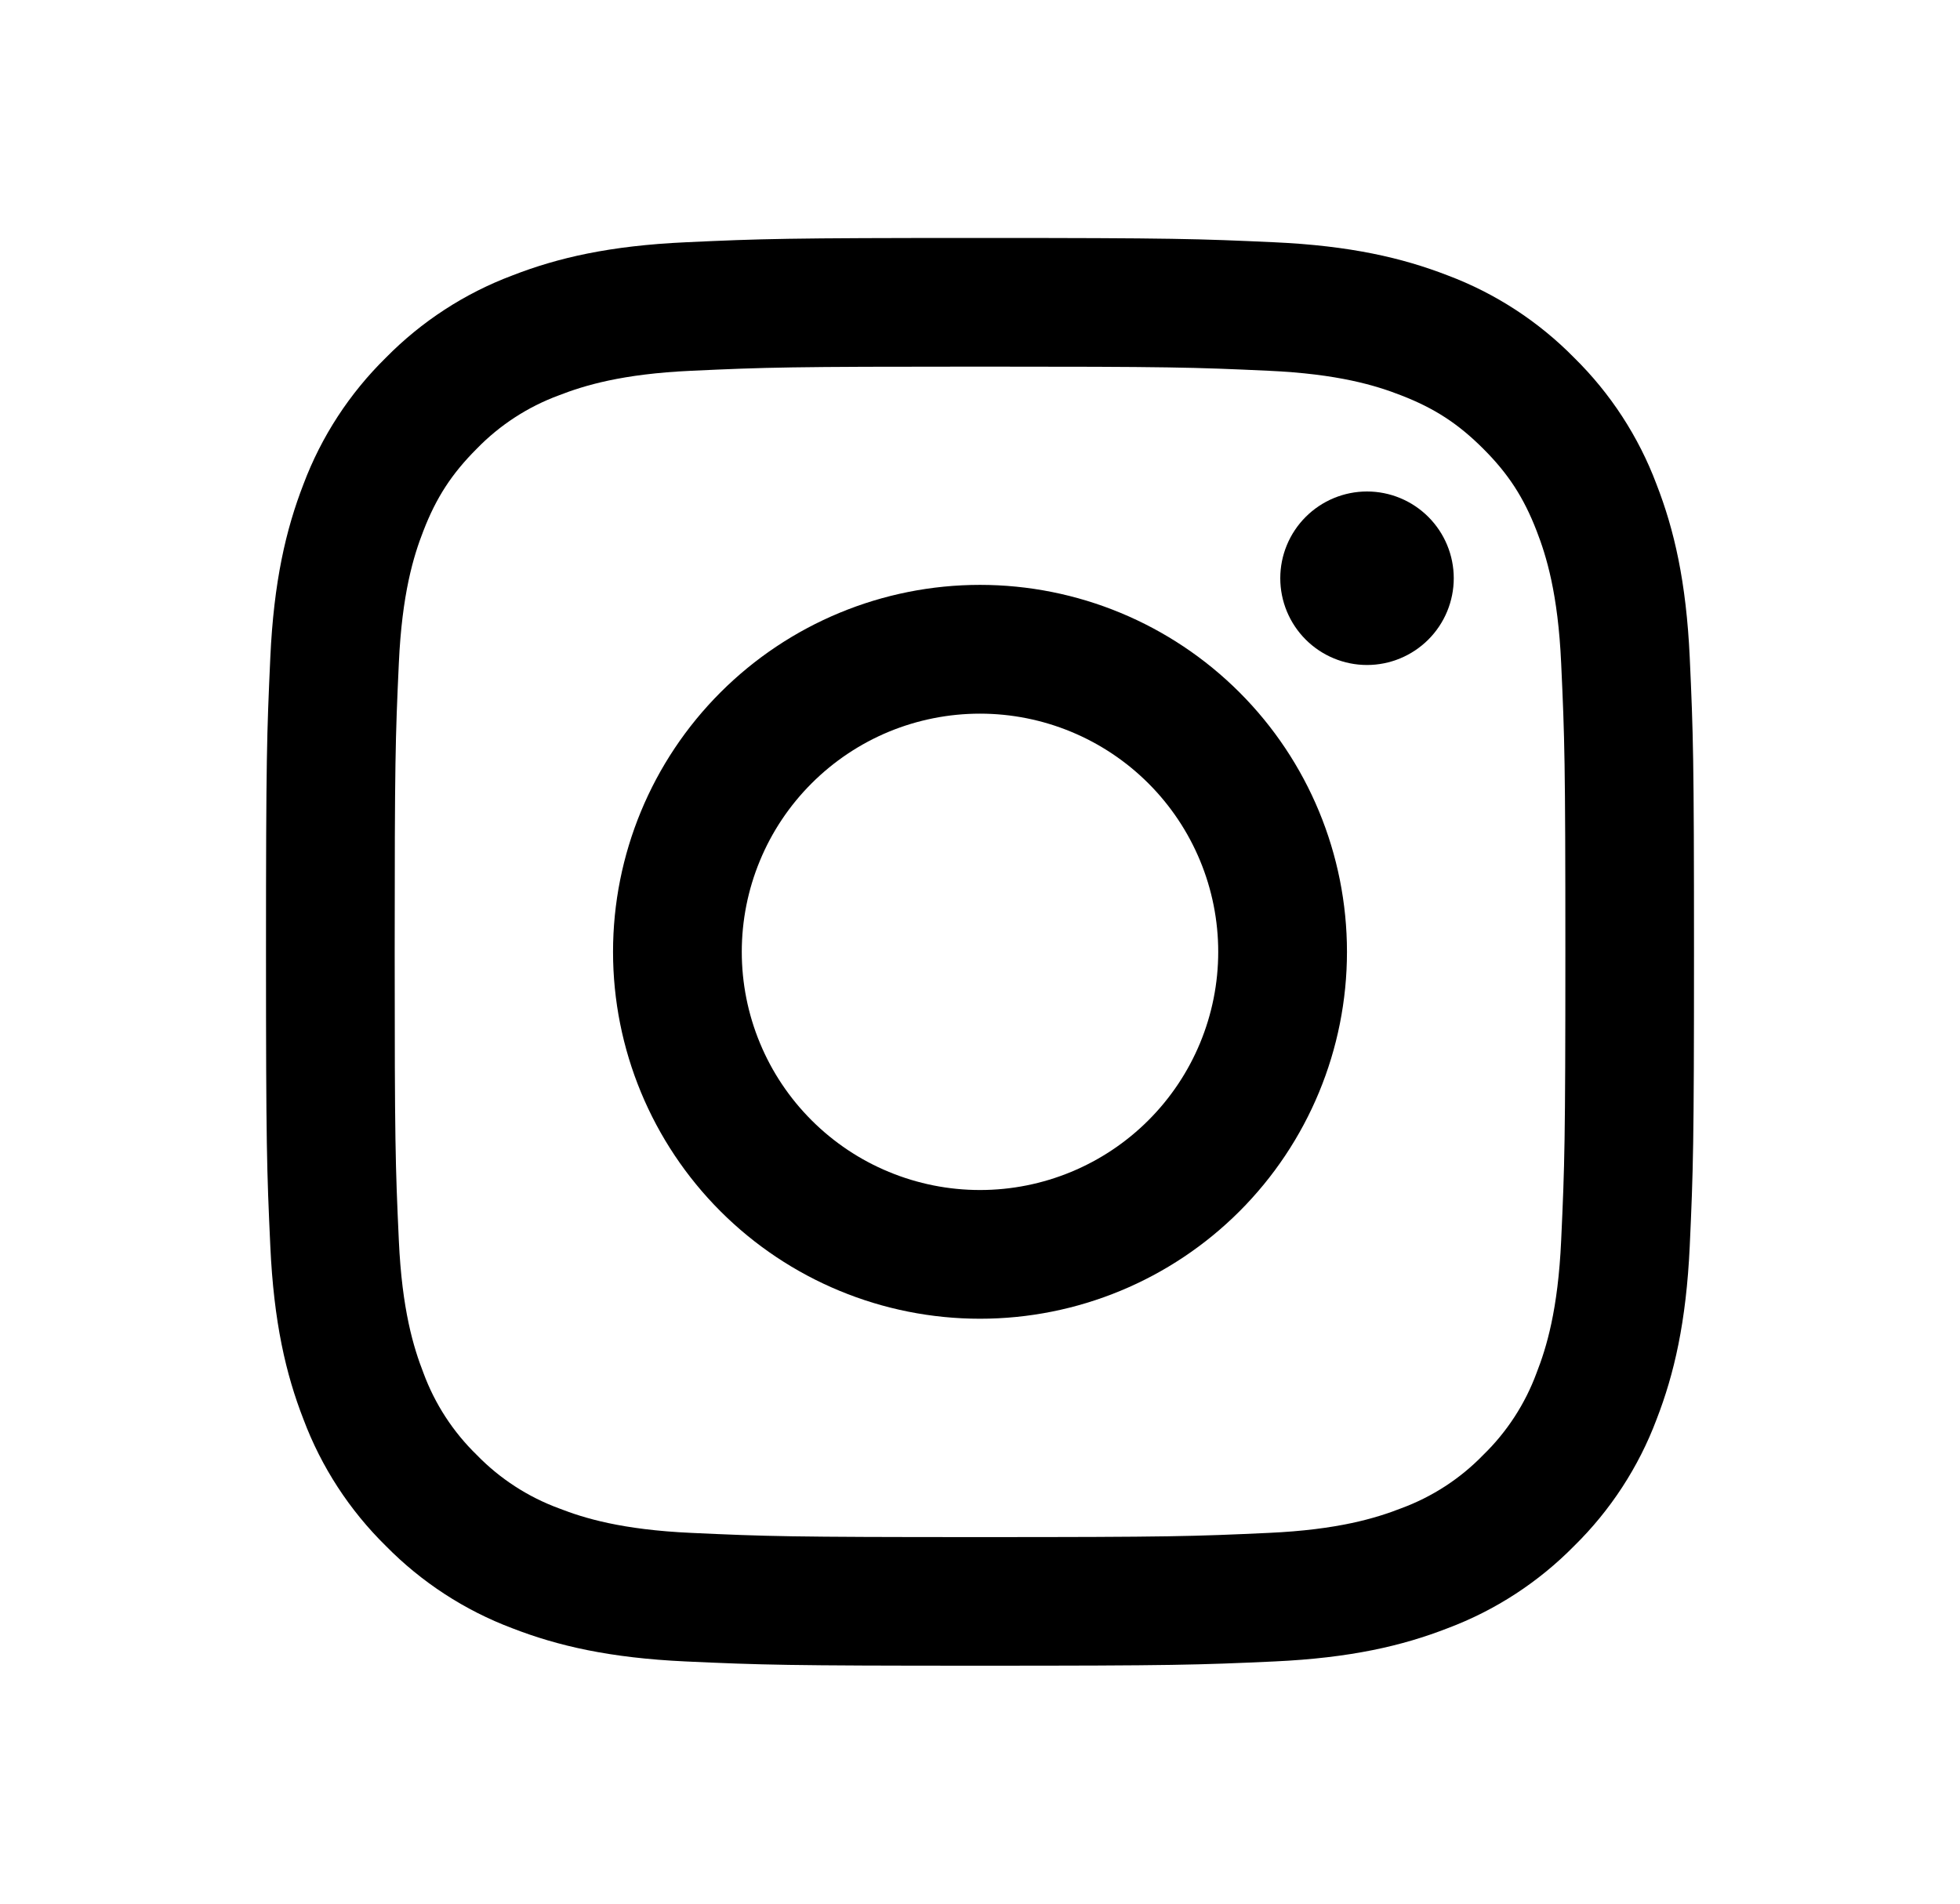
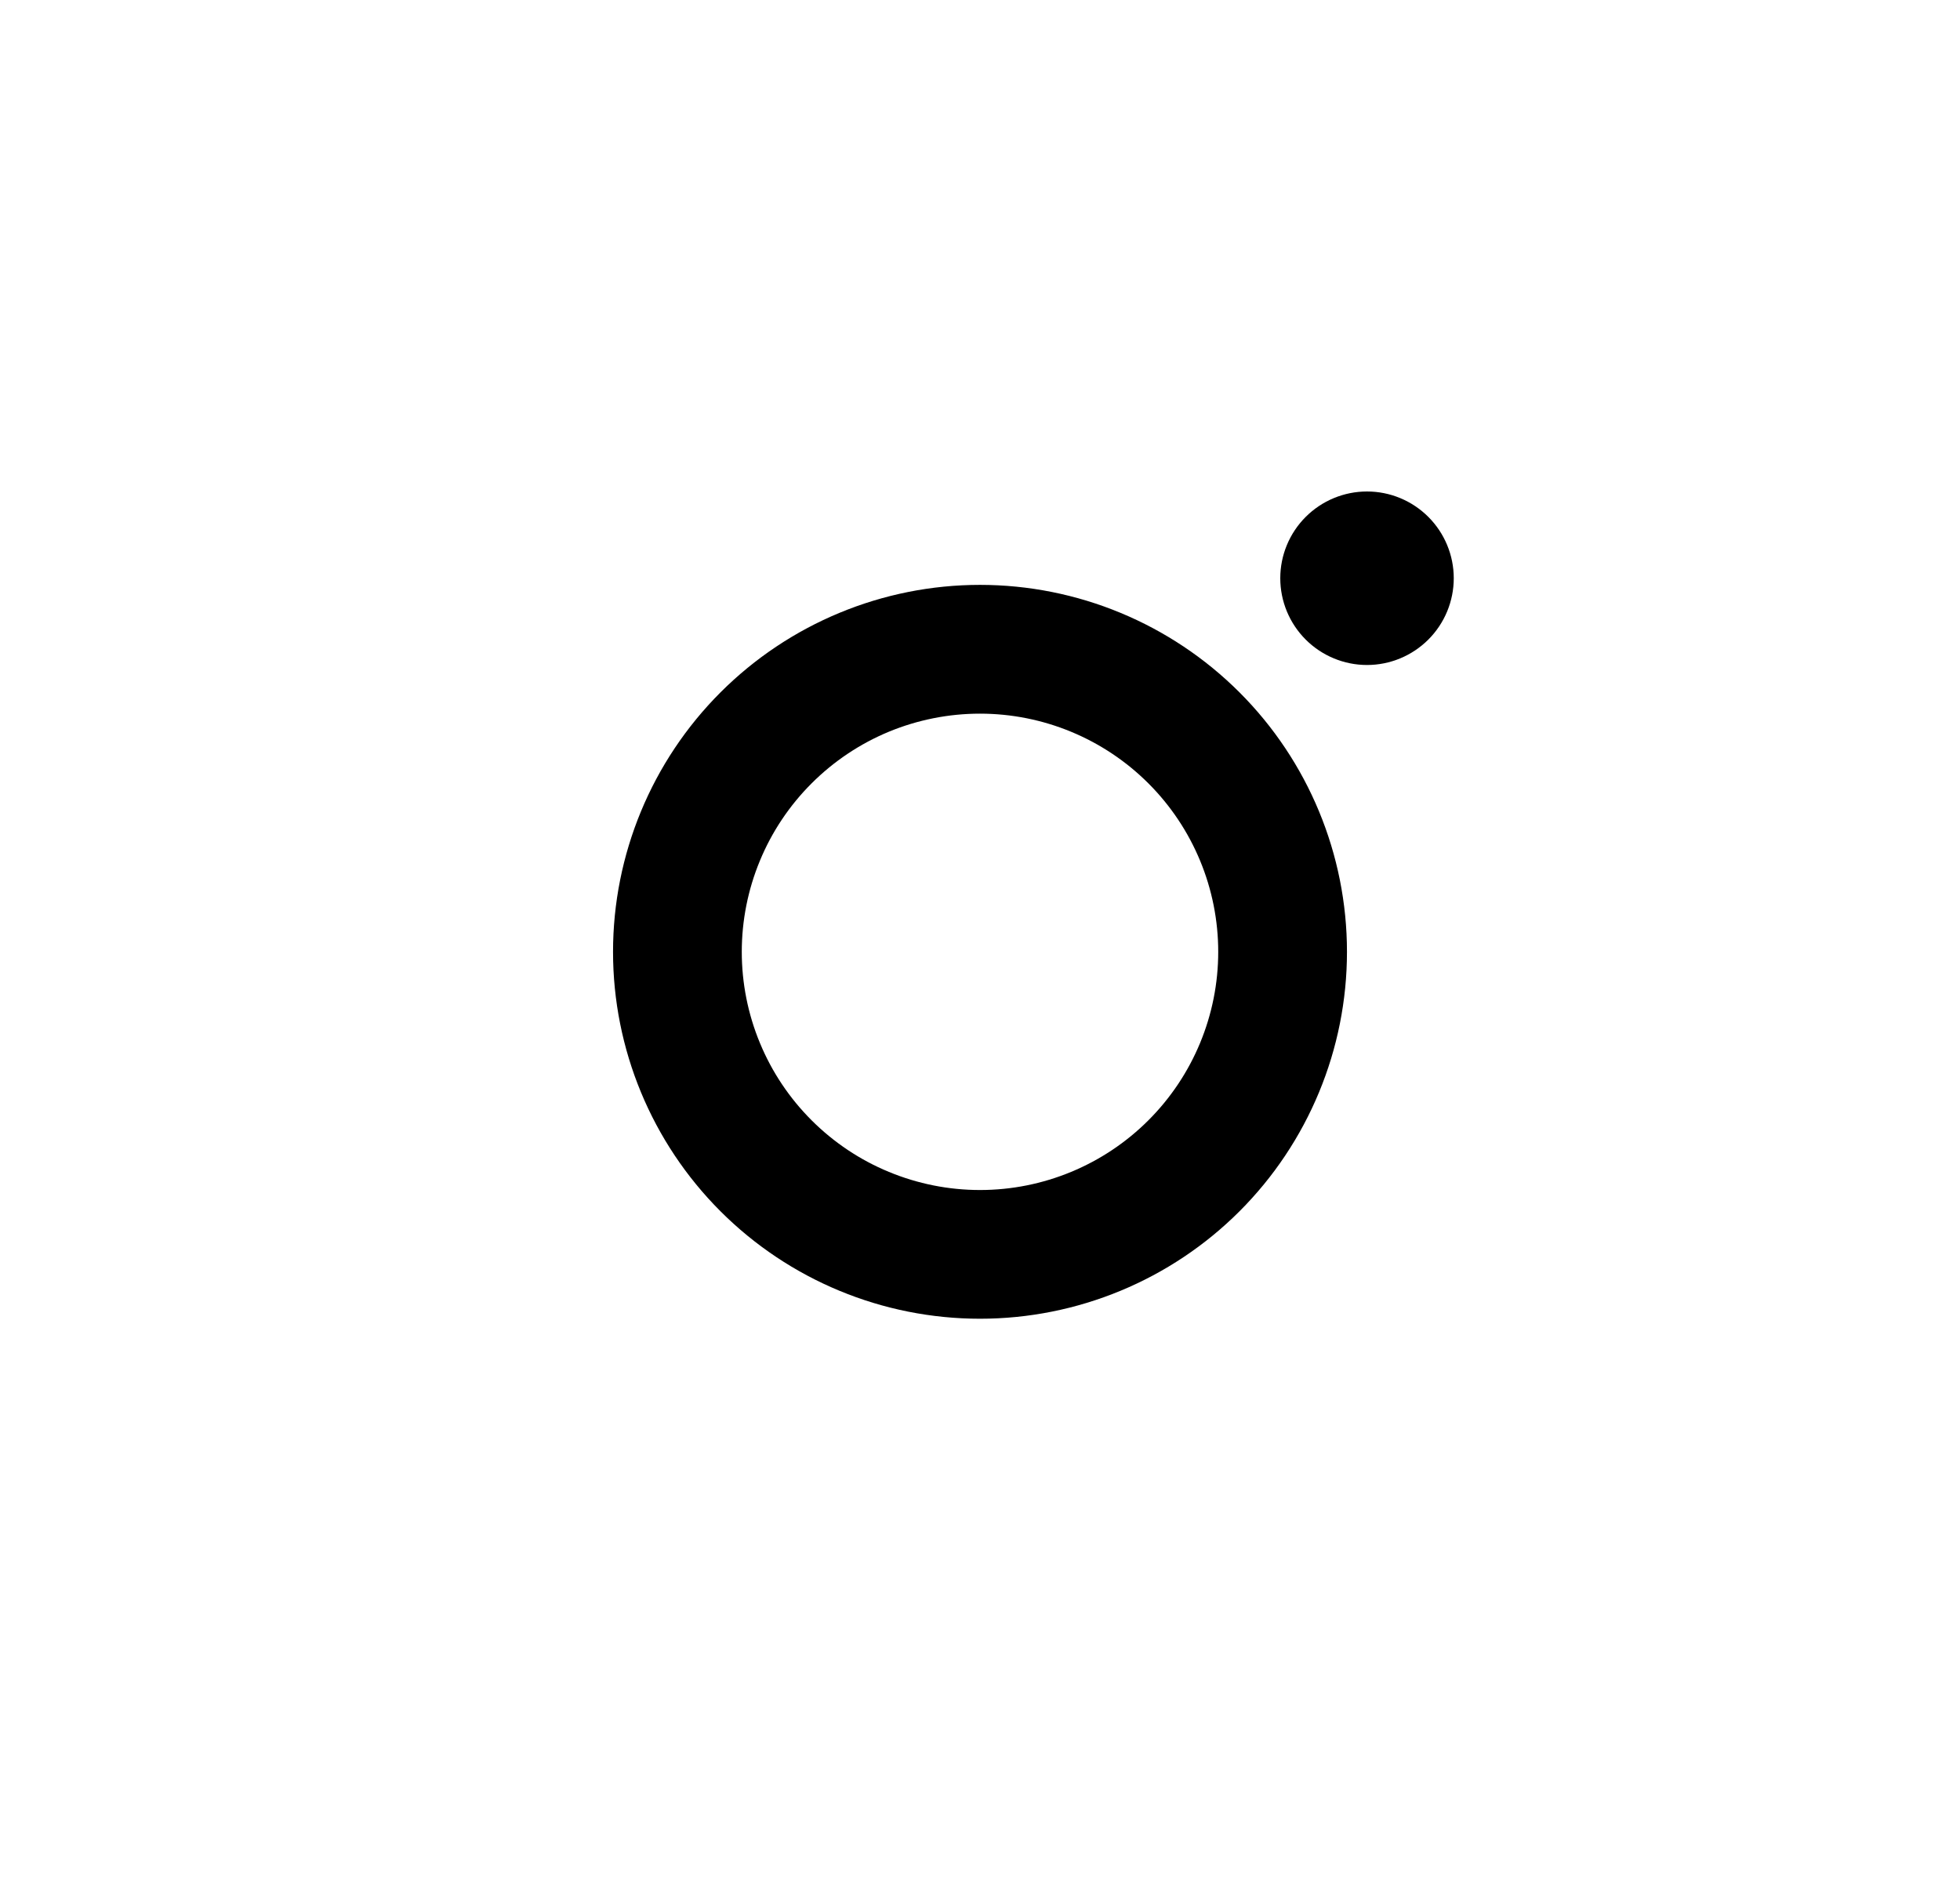
<svg xmlns="http://www.w3.org/2000/svg" width="35" height="34" viewBox="0 0 35 34" fill="none">
-   <path fill-rule="evenodd" clip-rule="evenodd" d="M17.5 4.25C14.037 4.25 13.604 4.264 12.244 4.327C10.886 4.389 9.959 4.604 9.148 4.92C8.298 5.239 7.527 5.741 6.889 6.39C6.241 7.027 5.739 7.797 5.419 8.648C5.105 9.459 4.889 10.387 4.827 11.745C4.765 13.104 4.75 13.536 4.75 17C4.75 20.464 4.764 20.896 4.827 22.256C4.889 23.614 5.104 24.541 5.42 25.352C5.739 26.202 6.241 26.973 6.89 27.611C7.527 28.259 8.297 28.761 9.148 29.081C9.959 29.396 10.886 29.611 12.244 29.674C13.604 29.736 14.037 29.75 17.5 29.75C20.963 29.75 21.396 29.736 22.756 29.674C24.114 29.611 25.041 29.396 25.852 29.08C26.702 28.761 27.473 28.259 28.111 27.61C28.759 26.973 29.261 26.203 29.581 25.352C29.896 24.541 30.111 23.614 30.174 22.256C30.236 20.896 30.25 20.463 30.25 17C30.25 13.537 30.236 13.104 30.174 11.744C30.111 10.386 29.896 9.459 29.58 8.648C29.26 7.797 28.758 7.026 28.11 6.389C27.473 5.741 26.703 5.239 25.852 4.919C25.041 4.605 24.113 4.389 22.756 4.327C21.396 4.265 20.964 4.25 17.5 4.25ZM17.5 6.548C20.904 6.548 21.308 6.56 22.653 6.622C23.895 6.678 24.57 6.885 25.02 7.061C25.615 7.291 26.04 7.568 26.486 8.014C26.933 8.46 27.209 8.885 27.439 9.48C27.614 9.93 27.822 10.605 27.878 11.847C27.94 13.192 27.953 13.596 27.953 17C27.953 20.404 27.94 20.808 27.878 22.153C27.822 23.395 27.615 24.07 27.439 24.52C27.235 25.074 26.909 25.575 26.486 25.986C26.075 26.41 25.574 26.735 25.02 26.939C24.57 27.114 23.895 27.322 22.653 27.378C21.308 27.44 20.905 27.453 17.5 27.453C14.095 27.453 13.692 27.44 12.347 27.378C11.105 27.322 10.43 27.115 9.98 26.939C9.426 26.735 8.925 26.409 8.514 25.986C8.091 25.575 7.765 25.074 7.561 24.52C7.386 24.07 7.178 23.395 7.122 22.153C7.06 20.808 7.048 20.404 7.048 17C7.048 13.596 7.06 13.192 7.122 11.847C7.178 10.605 7.385 9.93 7.561 9.48C7.791 8.885 8.068 8.46 8.514 8.014C8.925 7.591 9.426 7.265 9.98 7.061C10.43 6.886 11.105 6.678 12.347 6.622C13.692 6.56 14.096 6.548 17.5 6.548V6.548Z" fill="black" />
  <path fill-rule="evenodd" clip-rule="evenodd" d="M17.5 21.254C16.941 21.254 16.388 21.144 15.872 20.93C15.356 20.717 14.887 20.403 14.492 20.008C14.097 19.613 13.783 19.144 13.57 18.628C13.356 18.112 13.246 17.559 13.246 17C13.246 16.441 13.356 15.888 13.57 15.372C13.783 14.856 14.097 14.387 14.492 13.992C14.887 13.597 15.356 13.283 15.872 13.069C16.388 12.856 16.941 12.746 17.5 12.746C18.628 12.746 19.71 13.194 20.508 13.992C21.306 14.79 21.754 15.872 21.754 17C21.754 18.128 21.306 19.21 20.508 20.008C19.71 20.806 18.628 21.254 17.5 21.254V21.254ZM17.5 10.446C15.762 10.446 14.095 11.137 12.866 12.366C11.637 13.595 10.947 15.262 10.947 17C10.947 18.738 11.637 20.405 12.866 21.634C14.095 22.863 15.762 23.553 17.5 23.553C19.238 23.553 20.905 22.863 22.134 21.634C23.363 20.405 24.053 18.738 24.053 17C24.053 15.262 23.363 13.595 22.134 12.366C20.905 11.137 19.238 10.446 17.5 10.446V10.446ZM25.96 10.327C25.96 10.738 25.797 11.132 25.506 11.423C25.216 11.713 24.822 11.877 24.411 11.877C24 11.877 23.606 11.713 23.316 11.423C23.025 11.132 22.862 10.738 22.862 10.327C22.862 9.917 23.025 9.523 23.316 9.232C23.606 8.942 24 8.778 24.411 8.778C24.822 8.778 25.216 8.942 25.506 9.232C25.797 9.523 25.96 9.917 25.96 10.327" fill="black" />
</svg>